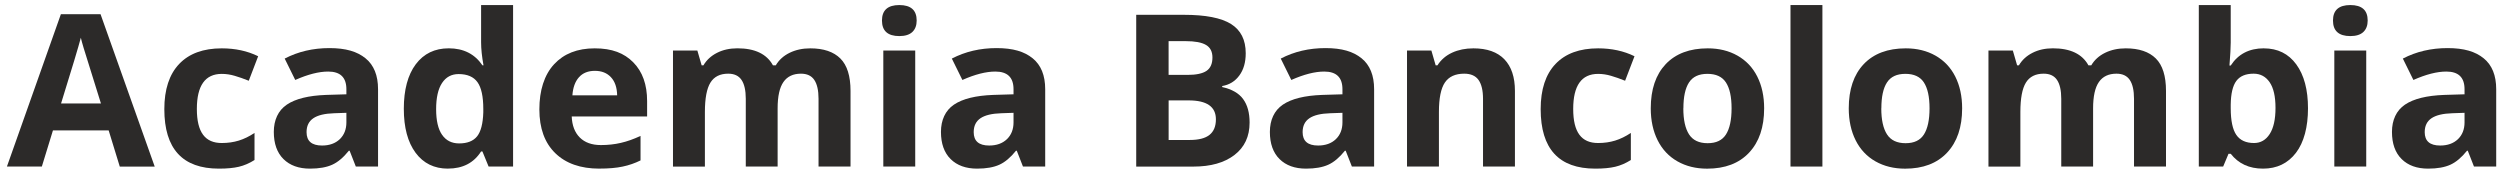
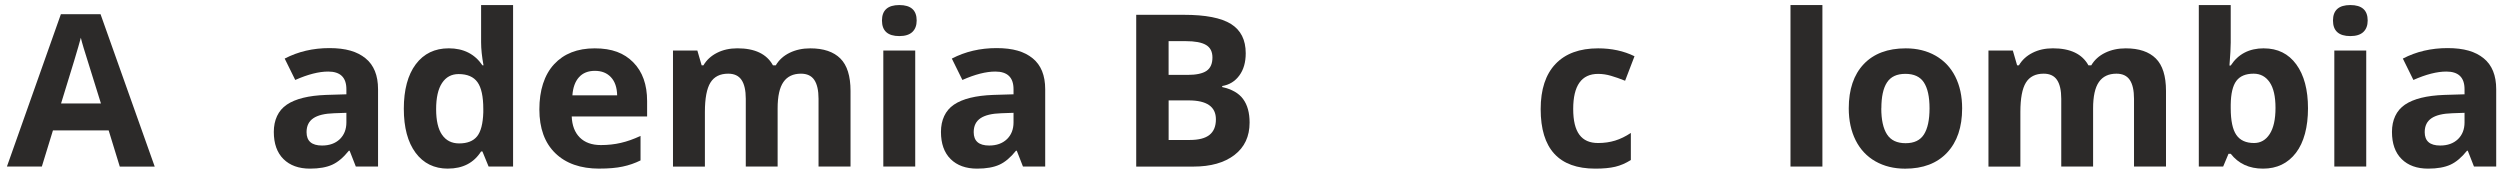
<svg xmlns="http://www.w3.org/2000/svg" width="342" height="24" viewBox="0 0 342 24" fill="none">
  <path d="M16.384 22.784L14.866 17.842H7.242L5.724 22.784H0.947L8.329 1.942H13.754L21.165 22.789H16.389L16.384 22.784ZM13.808 14.152C12.404 9.676 11.617 7.144 11.44 6.555C11.261 5.966 11.138 5.505 11.059 5.162C10.742 6.374 9.842 9.372 8.354 14.152H13.803H13.808Z" fill="#2C2A29" />
-   <path d="M29.947 23.069C24.968 23.069 22.48 20.355 22.48 14.932C22.48 12.233 23.158 10.172 24.513 8.749C25.867 7.326 27.811 6.614 30.337 6.614C32.187 6.614 33.848 6.972 35.316 7.694L34.031 11.046C33.344 10.771 32.706 10.545 32.112 10.373C31.519 10.197 30.931 10.108 30.337 10.108C28.068 10.108 26.93 11.708 26.93 14.908C26.93 18.107 28.063 19.565 30.337 19.565C31.178 19.565 31.954 19.452 32.671 19.231C33.388 19.01 34.1 18.662 34.817 18.186V21.891C34.11 22.337 33.398 22.642 32.676 22.813C31.954 22.985 31.049 23.069 29.952 23.069H29.947Z" fill="#2C2A29" />
  <path d="M48.676 22.784L47.831 20.625H47.717C46.98 21.543 46.229 22.18 45.447 22.534C44.671 22.887 43.657 23.069 42.407 23.069C40.869 23.069 39.662 22.632 38.782 21.763C37.902 20.895 37.457 19.653 37.457 18.044C37.457 16.434 38.05 15.114 39.237 14.314C40.424 13.514 42.214 13.072 44.612 12.984L47.386 12.901V12.204C47.386 10.594 46.555 9.789 44.898 9.789C43.618 9.789 42.12 10.172 40.389 10.938L38.945 8.013C40.785 7.056 42.827 6.58 45.067 6.58C47.306 6.58 48.859 7.046 50.001 7.974C51.144 8.901 51.717 10.31 51.717 12.204V22.784H48.671H48.676ZM47.386 15.433L45.7 15.492C44.429 15.531 43.484 15.757 42.866 16.174C42.248 16.591 41.937 17.224 41.937 18.078C41.937 19.3 42.644 19.908 44.053 19.908C45.062 19.908 45.873 19.619 46.476 19.045C47.079 18.466 47.386 17.7 47.386 16.743V15.438V15.433Z" fill="#2C2A29" />
  <path d="M61.279 23.069C59.401 23.069 57.922 22.343 56.849 20.895C55.776 19.447 55.242 17.44 55.242 14.874C55.242 12.307 55.786 10.241 56.879 8.789C57.972 7.336 59.475 6.61 61.393 6.61C63.406 6.61 64.943 7.385 66.001 8.941H66.145C65.927 7.758 65.814 6.703 65.814 5.775V0.691H70.189V22.784H66.842L65.996 20.723H65.809C64.815 22.284 63.307 23.064 61.275 23.064L61.279 23.069ZM62.812 19.619C63.93 19.619 64.746 19.295 65.265 18.652C65.784 18.009 66.066 16.915 66.115 15.374V14.903C66.115 13.2 65.848 11.978 65.319 11.242C64.79 10.506 63.93 10.133 62.738 10.133C61.764 10.133 61.008 10.54 60.468 11.36C59.93 12.18 59.663 13.367 59.663 14.932C59.663 16.498 59.934 17.666 60.478 18.446C61.022 19.227 61.799 19.619 62.812 19.619Z" fill="#2C2A29" />
  <path d="M81.998 23.069C79.422 23.069 77.409 22.362 75.961 20.953C74.512 19.545 73.785 17.548 73.785 14.962C73.785 12.376 74.453 10.246 75.798 8.793C77.138 7.341 78.992 6.614 81.355 6.614C83.719 6.614 85.375 7.252 86.636 8.533C87.897 9.809 88.525 11.576 88.525 13.828V15.928H78.21C78.26 17.16 78.626 18.122 79.313 18.809C80 19.496 80.965 19.845 82.201 19.845C83.165 19.845 84.075 19.746 84.935 19.545C85.795 19.349 86.69 19.03 87.625 18.593V21.945C86.863 22.323 86.048 22.607 85.177 22.789C84.312 22.975 83.249 23.064 82.003 23.064L81.998 23.069ZM81.38 9.691C80.455 9.691 79.728 9.981 79.204 10.565C78.68 11.149 78.379 11.973 78.304 13.043H84.426C84.406 11.973 84.124 11.149 83.58 10.565C83.036 9.981 82.305 9.691 81.375 9.691H81.38Z" fill="#2C2A29" />
  <path d="M106.389 22.784H102.023V13.514C102.023 12.371 101.83 11.512 101.444 10.938C101.059 10.364 100.45 10.079 99.62 10.079C98.502 10.079 97.691 10.486 97.187 11.301C96.683 12.115 96.43 13.455 96.43 15.32V22.789H92.064V6.909H95.397L95.986 8.94H96.228C96.658 8.209 97.276 7.64 98.087 7.228C98.898 6.815 99.827 6.609 100.876 6.609C103.269 6.609 104.891 7.385 105.741 8.94H106.127C106.557 8.204 107.19 7.63 108.02 7.223C108.856 6.815 109.796 6.614 110.844 6.614C112.658 6.614 114.028 7.076 114.958 7.998C115.887 8.921 116.352 10.398 116.352 12.434V22.784H111.976V13.514C111.976 12.371 111.783 11.512 111.398 10.938C111.012 10.364 110.404 10.079 109.573 10.079C108.505 10.079 107.704 10.457 107.175 11.217C106.646 11.973 106.379 13.175 106.379 14.824V22.789L106.389 22.784Z" fill="#2C2A29" />
  <path d="M120.654 2.806C120.654 1.398 121.445 0.691 123.028 0.691C124.61 0.691 125.401 1.398 125.401 2.806C125.401 3.479 125.203 4.004 124.808 4.377C124.412 4.75 123.819 4.936 123.028 4.936C121.445 4.936 120.654 4.225 120.654 2.806ZM125.203 22.784H120.837V6.909H125.203V22.784Z" fill="#2C2A29" />
  <path d="M139.942 22.784L139.096 20.625H138.983C138.246 21.543 137.494 22.18 136.713 22.534C135.937 22.887 134.923 23.069 133.672 23.069C132.134 23.069 130.928 22.632 130.048 21.763C129.168 20.895 128.723 19.653 128.723 18.044C128.723 16.434 129.316 15.114 130.503 14.314C131.689 13.514 133.479 13.072 135.877 12.984L138.651 12.901V12.204C138.651 10.594 137.821 9.789 136.164 9.789C134.884 9.789 133.385 10.172 131.655 10.938L130.211 8.013C132.05 7.056 134.092 6.58 136.332 6.58C138.572 6.58 140.125 7.046 141.267 7.974C142.409 8.901 142.983 10.31 142.983 12.204V22.784H139.937H139.942ZM138.651 15.433L136.965 15.492C135.694 15.531 134.75 15.757 134.132 16.174C133.514 16.591 133.202 17.224 133.202 18.078C133.202 19.3 133.909 19.908 135.319 19.908C136.327 19.908 137.138 19.619 137.741 19.045C138.345 18.466 138.651 17.7 138.651 16.743V15.438V15.433Z" fill="#2C2A29" />
  <path d="M155.434 2.026H161.946C164.912 2.026 167.063 2.443 168.403 3.283C169.743 4.122 170.415 5.452 170.415 7.282C170.415 8.524 170.124 9.54 169.535 10.335C168.947 11.13 168.171 11.605 167.197 11.768V11.91C168.522 12.204 169.481 12.754 170.064 13.559C170.653 14.363 170.945 15.433 170.945 16.768C170.945 18.662 170.257 20.139 168.878 21.199C167.498 22.259 165.629 22.789 163.261 22.789H155.434V2.026ZM159.869 10.246H162.445C163.646 10.246 164.517 10.06 165.056 9.692C165.595 9.324 165.862 8.71 165.862 7.861C165.862 7.066 165.57 6.497 164.981 6.149C164.393 5.8 163.468 5.628 162.198 5.628H159.864V10.241L159.869 10.246ZM159.869 13.74V19.148H162.756C163.978 19.148 164.878 18.918 165.461 18.451C166.045 17.985 166.336 17.278 166.336 16.322C166.336 14.599 165.095 13.735 162.618 13.735H159.869V13.74Z" fill="#2C2A29" />
-   <path d="M184.938 22.784L184.092 20.625H183.979C183.242 21.543 182.49 22.18 181.709 22.534C180.933 22.887 179.919 23.069 178.668 23.069C177.13 23.069 175.924 22.632 175.044 21.763C174.164 20.895 173.719 19.653 173.719 18.044C173.719 16.434 174.312 15.114 175.499 14.314C176.685 13.514 178.475 13.072 180.873 12.984L183.647 12.901V12.204C183.647 10.594 182.817 9.789 181.16 9.789C179.88 9.789 178.381 10.172 176.651 10.938L175.207 8.013C177.046 7.056 179.088 6.58 181.328 6.58C183.568 6.58 185.121 7.046 186.263 7.974C187.405 8.901 187.979 10.31 187.979 12.204V22.784H184.933H184.938ZM183.647 15.433L181.961 15.492C180.691 15.531 179.746 15.757 179.128 16.174C178.51 16.591 178.198 17.224 178.198 18.078C178.198 19.3 178.906 19.908 180.315 19.908C181.323 19.908 182.134 19.619 182.738 19.045C183.341 18.466 183.647 17.7 183.647 16.743V15.438V15.433Z" fill="#2C2A29" />
-   <path d="M207.243 22.784H202.877V13.514C202.877 12.371 202.669 11.512 202.264 10.938C201.853 10.364 201.201 10.079 200.306 10.079C199.084 10.079 198.204 10.486 197.66 11.291C197.116 12.096 196.845 13.44 196.845 15.315V22.784H192.479V6.909H195.811L196.4 8.94H196.642C197.126 8.175 197.799 7.596 198.654 7.203C199.51 6.811 200.479 6.614 201.567 6.614C203.426 6.614 204.84 7.115 205.799 8.111C206.758 9.107 207.243 10.55 207.243 12.434V22.784Z" fill="#2C2A29" />
  <path d="M218.23 23.069C213.251 23.069 210.764 20.355 210.764 14.932C210.764 12.233 211.441 10.172 212.796 8.749C214.151 7.326 216.094 6.614 218.621 6.614C220.47 6.614 222.131 6.972 223.6 7.694L222.314 11.046C221.627 10.771 220.989 10.545 220.396 10.373C219.802 10.197 219.214 10.108 218.621 10.108C216.351 10.108 215.214 11.708 215.214 14.908C215.214 18.107 216.346 19.565 218.621 19.565C219.461 19.565 220.237 19.452 220.954 19.231C221.671 19.01 222.383 18.662 223.1 18.186V21.891C222.393 22.337 221.681 22.642 220.959 22.813C220.237 22.985 219.333 23.069 218.235 23.069H218.23Z" fill="#2C2A29" />
-   <path d="M241.335 14.819C241.335 17.405 240.648 19.422 239.273 20.885C237.899 22.347 235.985 23.073 233.538 23.073C232 23.073 230.65 22.74 229.473 22.072C228.301 21.405 227.397 20.448 226.769 19.197C226.141 17.945 225.824 16.488 225.824 14.824C225.824 12.228 226.507 10.216 227.871 8.773C229.236 7.336 231.154 6.614 233.622 6.614C235.159 6.614 236.509 6.943 237.686 7.61C238.863 8.278 239.763 9.225 240.391 10.466C241.019 11.708 241.335 13.161 241.335 14.824V14.819ZM230.279 14.819C230.279 16.39 230.541 17.577 231.06 18.382C231.58 19.187 232.425 19.589 233.602 19.589C234.779 19.589 235.604 19.192 236.114 18.392C236.623 17.592 236.88 16.399 236.88 14.819C236.88 13.239 236.623 12.071 236.109 11.281C235.595 10.491 234.749 10.103 233.577 10.103C232.405 10.103 231.575 10.491 231.06 11.276C230.546 12.061 230.289 13.239 230.289 14.819H230.279Z" fill="#2C2A29" />
  <path d="M249.305 22.784H244.939V0.691H249.305V22.784Z" fill="#2C2A29" />
  <path d="M268.421 14.819C268.421 17.405 267.734 19.422 266.359 20.885C264.985 22.347 263.071 23.073 260.624 23.073C259.086 23.073 257.736 22.74 256.559 22.072C255.387 21.405 254.483 20.448 253.855 19.197C253.227 17.945 252.91 16.488 252.91 14.824C252.91 12.228 253.592 10.216 254.957 8.773C256.322 7.336 258.24 6.614 260.708 6.614C262.245 6.614 263.595 6.943 264.772 7.61C265.949 8.278 266.849 9.225 267.477 10.466C268.105 11.708 268.421 13.161 268.421 14.824V14.819ZM257.36 14.819C257.36 16.39 257.622 17.577 258.141 18.382C258.661 19.187 259.506 19.589 260.683 19.589C261.86 19.589 262.685 19.192 263.195 18.392C263.704 17.592 263.961 16.399 263.961 14.819C263.961 13.239 263.704 12.071 263.19 11.281C262.676 10.491 261.83 10.103 260.658 10.103C259.486 10.103 258.656 10.491 258.141 11.276C257.627 12.061 257.37 13.239 257.37 14.819H257.36Z" fill="#2C2A29" />
  <path d="M286.346 22.784H281.98V13.514C281.98 12.371 281.787 11.512 281.401 10.938C281.016 10.364 280.407 10.079 279.577 10.079C278.459 10.079 277.648 10.486 277.144 11.301C276.64 12.115 276.388 13.455 276.388 15.32V22.789H272.021V6.909H275.354L275.942 8.94H276.185C276.615 8.209 277.233 7.64 278.044 7.228C278.855 6.815 279.784 6.609 280.833 6.609C283.226 6.609 284.848 7.385 285.698 8.94H286.084C286.514 8.204 287.147 7.63 287.977 7.223C288.813 6.815 289.753 6.614 290.801 6.614C292.615 6.614 293.985 7.076 294.915 7.998C295.844 8.921 296.309 10.398 296.309 12.434V22.784H291.933V13.514C291.933 12.371 291.74 11.512 291.355 10.938C290.969 10.364 290.361 10.079 289.53 10.079C288.462 10.079 287.661 10.457 287.132 11.217C286.603 11.973 286.336 13.175 286.336 14.824V22.789L286.346 22.784Z" fill="#2C2A29" />
  <path d="M309.697 6.615C311.586 6.615 313.064 7.346 314.132 8.808C315.2 10.271 315.734 12.278 315.734 14.82C315.734 17.362 315.185 19.472 314.083 20.91C312.98 22.348 311.482 23.069 309.583 23.069C307.685 23.069 306.231 22.392 305.163 21.037H304.861L304.129 22.784H300.797V0.691H305.163V5.829C305.163 6.482 305.104 7.527 304.99 8.965H305.163C306.181 7.395 307.694 6.61 309.697 6.61V6.615ZM308.293 10.079C307.215 10.079 306.429 10.408 305.934 11.066C305.44 11.723 305.183 12.808 305.163 14.324V14.79C305.163 16.493 305.42 17.715 305.929 18.456C306.439 19.197 307.249 19.565 308.352 19.565C309.247 19.565 309.964 19.158 310.493 18.338C311.022 17.519 311.289 16.331 311.289 14.766C311.289 13.2 311.022 12.032 310.488 11.252C309.954 10.472 309.222 10.079 308.298 10.079H308.293Z" fill="#2C2A29" />
-   <path d="M319.152 2.806C319.152 1.398 319.943 0.691 321.526 0.691C323.108 0.691 323.899 1.398 323.899 2.806C323.899 3.479 323.701 4.004 323.306 4.377C322.91 4.75 322.317 4.936 321.526 4.936C319.943 4.936 319.152 4.225 319.152 2.806ZM323.701 22.784H319.335V6.909H323.701V22.784Z" fill="#2C2A29" />
+   <path d="M319.152 2.806C319.152 1.398 319.943 0.691 321.526 0.691C323.108 0.691 323.899 1.398 323.899 2.806C323.899 3.479 323.701 4.004 323.306 4.377C322.91 4.75 322.317 4.936 321.526 4.936C319.943 4.936 319.152 4.225 319.152 2.806M323.701 22.784H319.335V6.909H323.701V22.784Z" fill="#2C2A29" />
  <path d="M338.44 22.784L337.594 20.625H337.481C336.744 21.543 335.992 22.18 335.211 22.534C334.435 22.887 333.421 23.069 332.17 23.069C330.632 23.069 329.426 22.632 328.546 21.763C327.666 20.895 327.221 19.653 327.221 18.044C327.221 16.434 327.814 15.114 329.001 14.314C330.187 13.514 331.977 13.072 334.375 12.984L337.149 12.901V12.204C337.149 10.594 336.319 9.789 334.662 9.789C333.382 9.789 331.883 10.172 330.153 10.938L328.709 8.013C330.548 7.056 332.59 6.58 334.83 6.58C337.07 6.58 338.623 7.046 339.765 7.974C340.907 8.901 341.481 10.31 341.481 12.204V22.784H338.435H338.44ZM337.149 15.433L335.463 15.492C334.192 15.531 333.248 15.757 332.63 16.174C332.012 16.591 331.7 17.224 331.7 18.078C331.7 19.3 332.408 19.908 333.817 19.908C334.825 19.908 335.636 19.619 336.24 19.045C336.843 18.466 337.149 17.7 337.149 16.743V15.438V15.433Z" fill="#2C2A29" />
</svg>